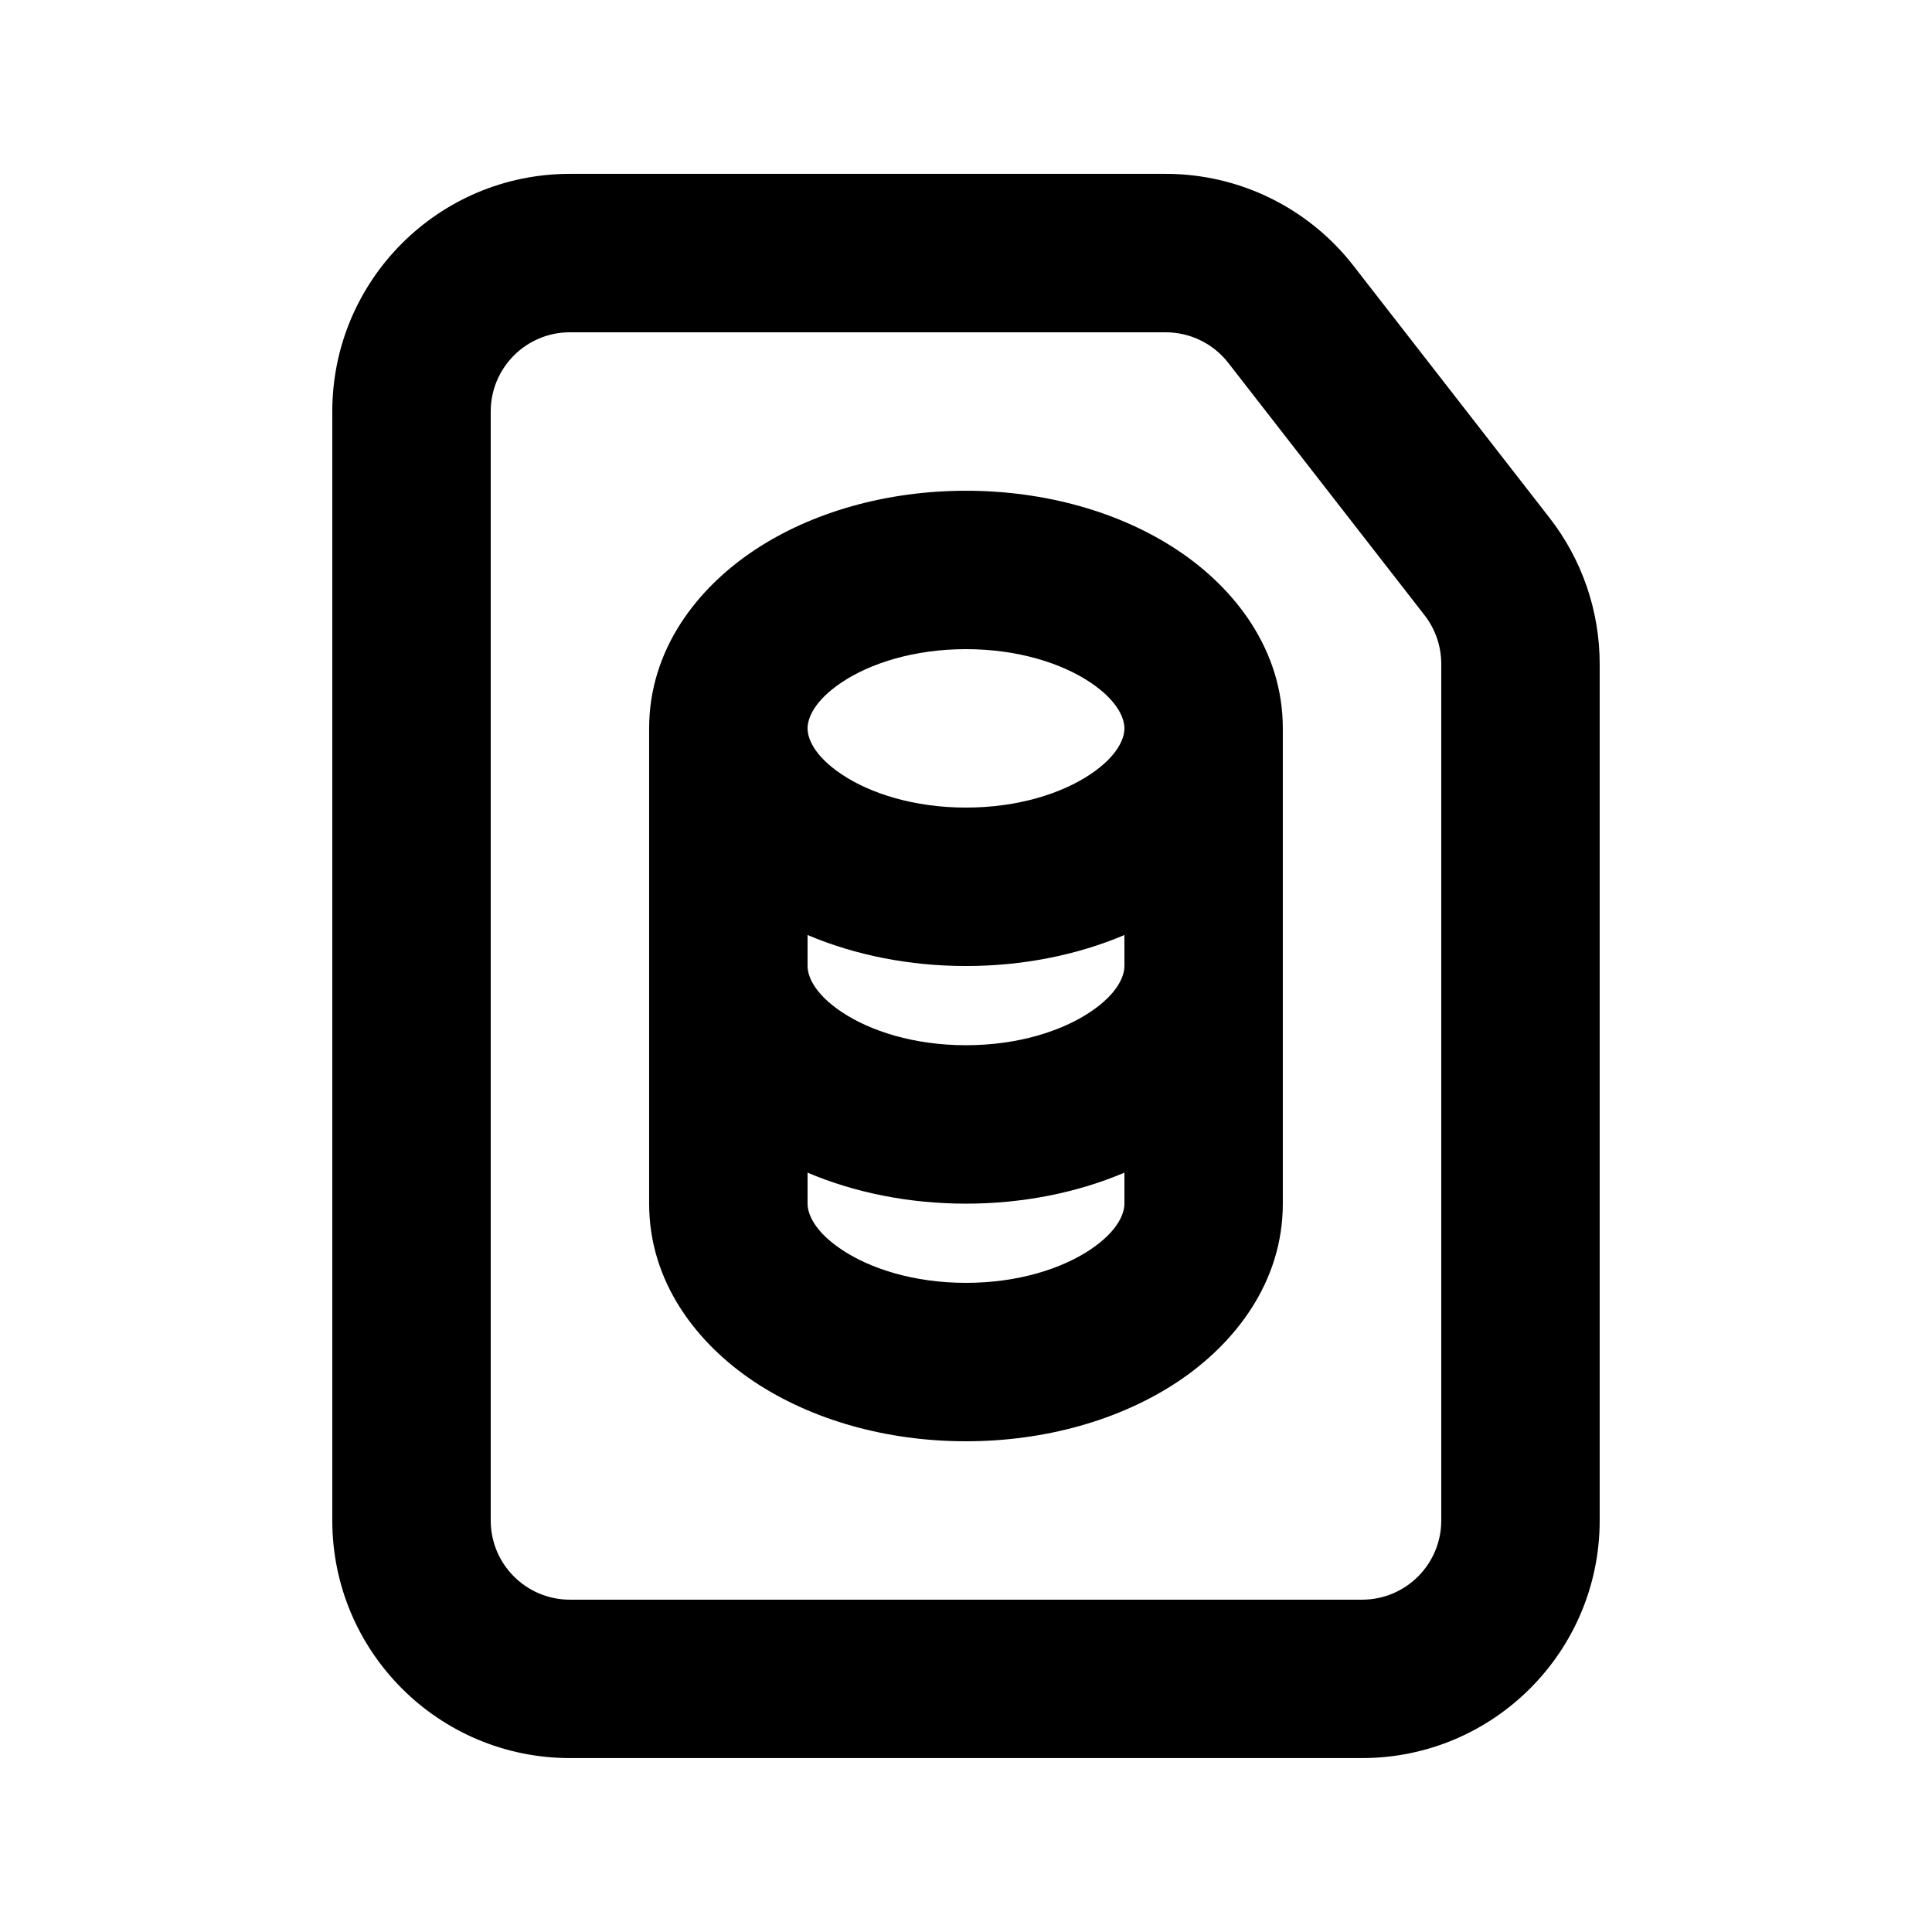
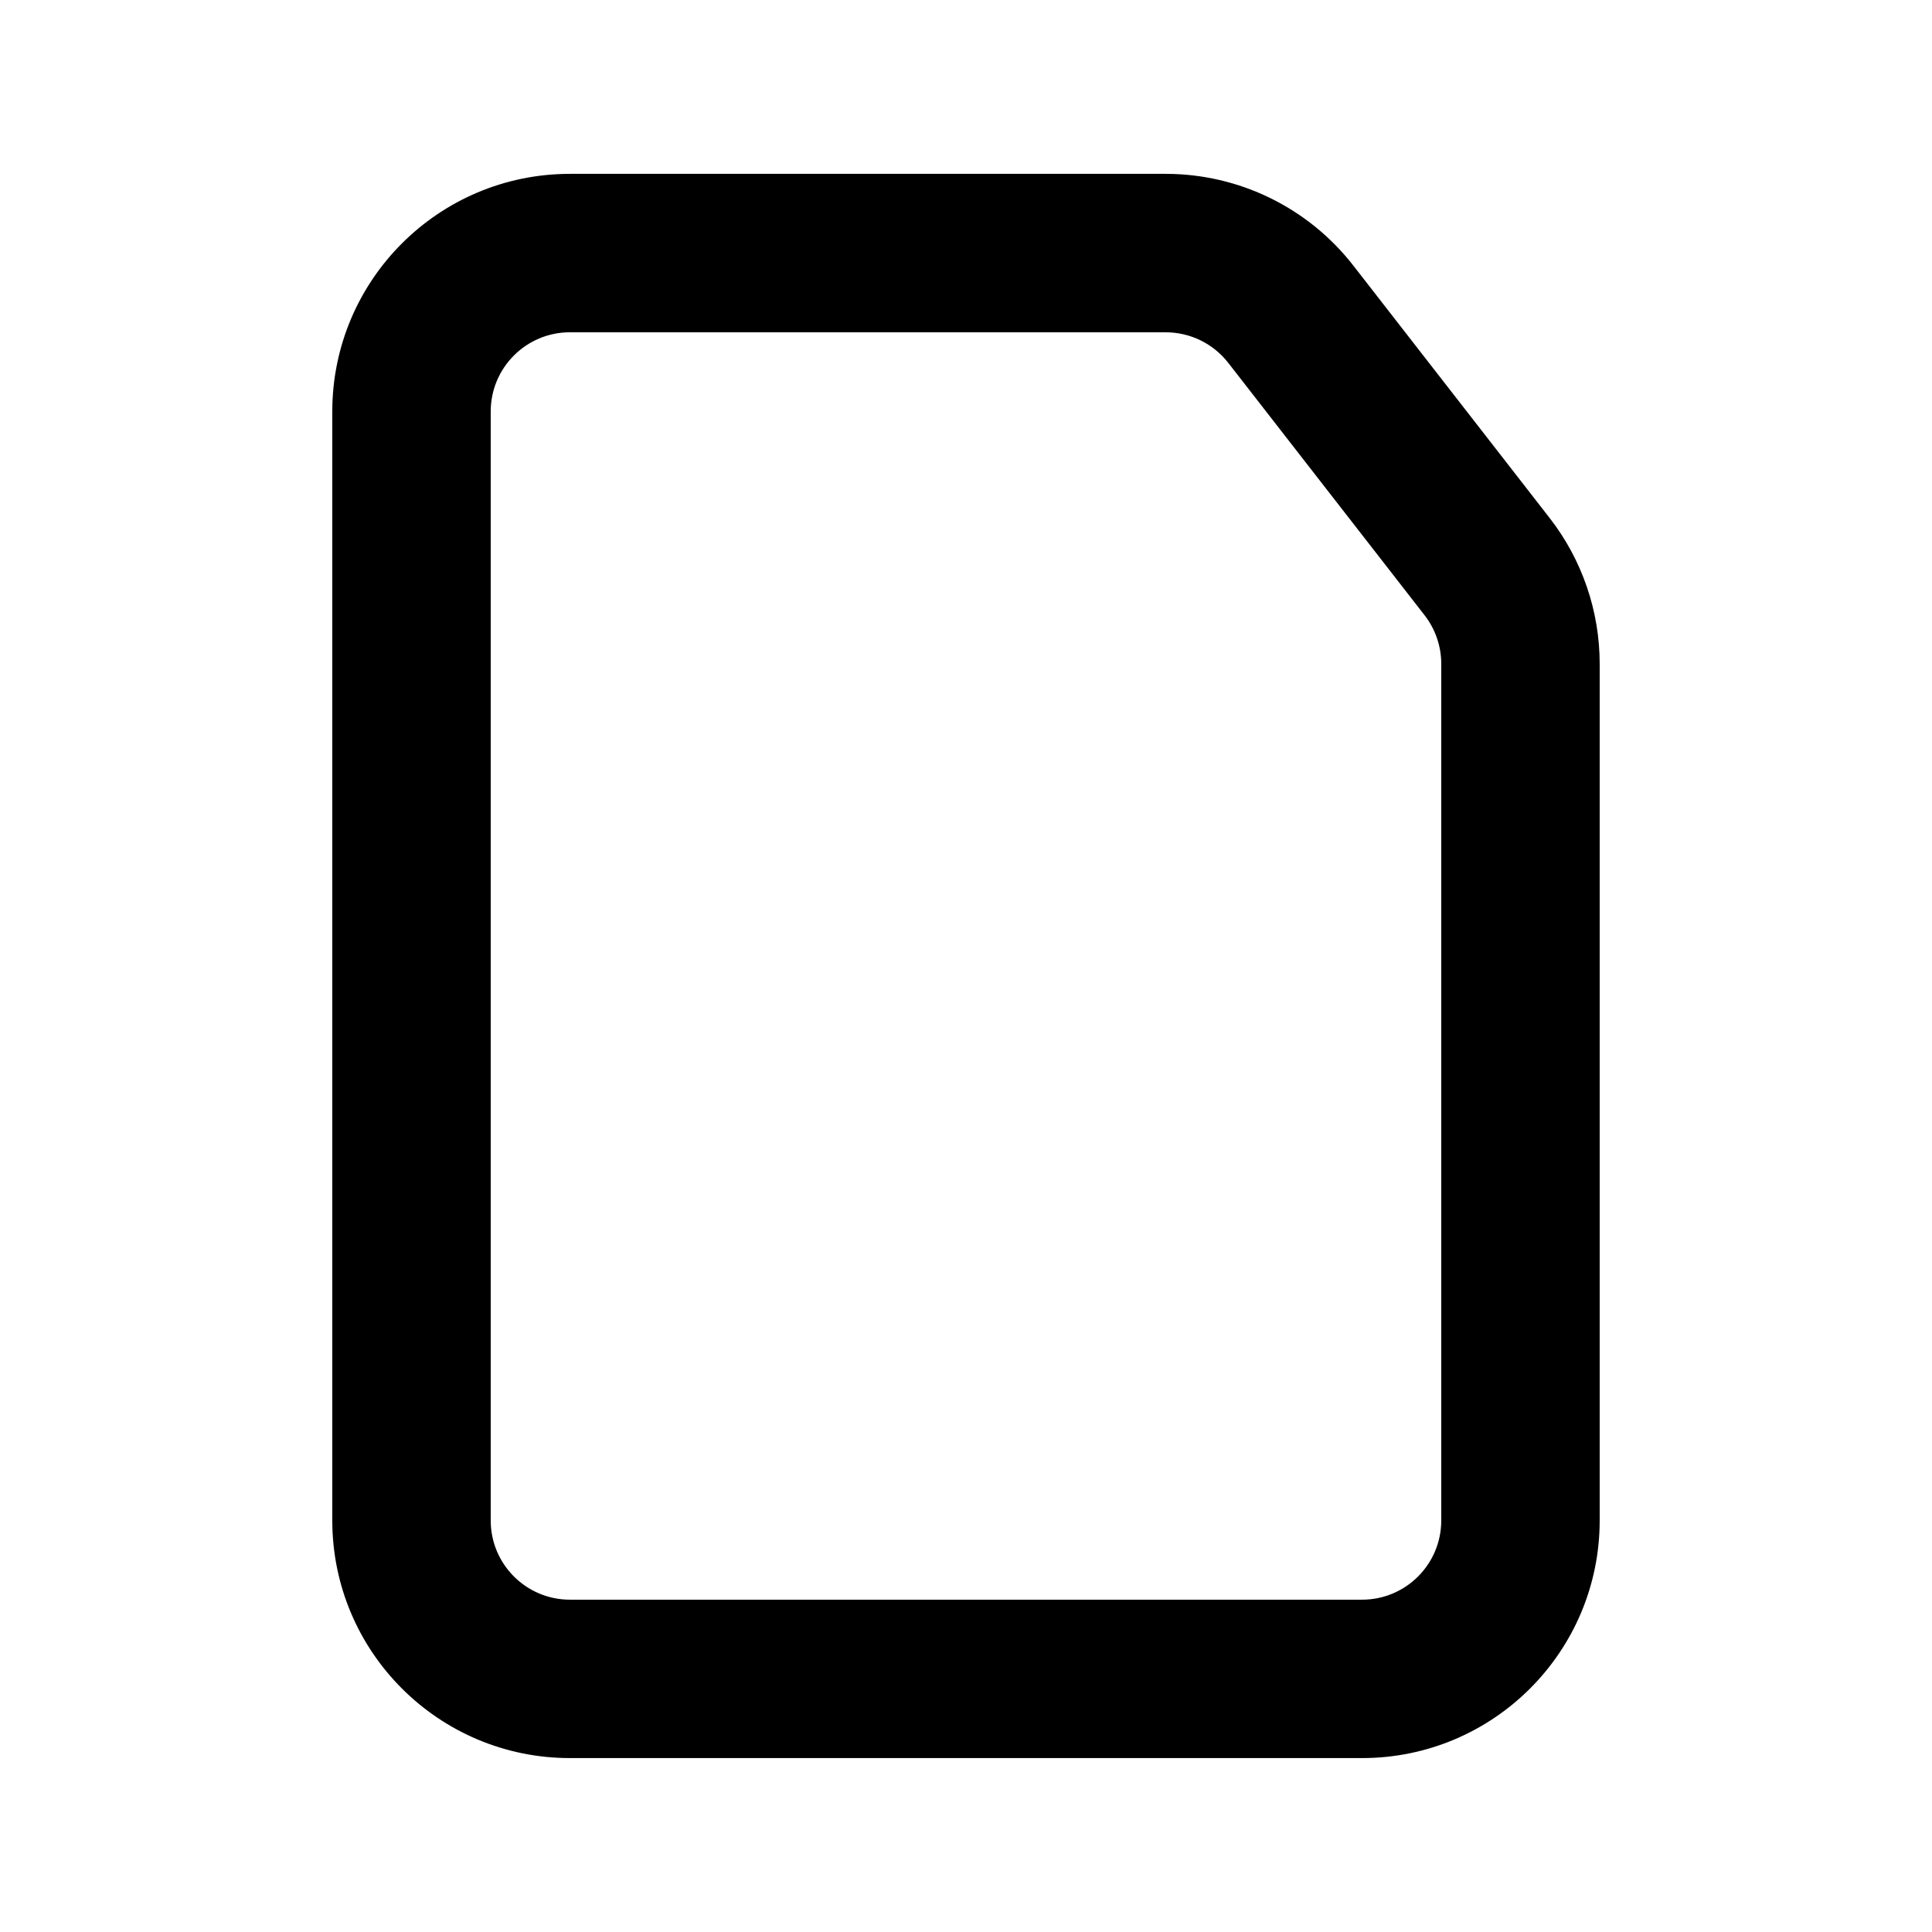
<svg xmlns="http://www.w3.org/2000/svg" fill="#000000" width="800px" height="800px" version="1.1" viewBox="144 144 512 512">
  <g fill-rule="evenodd">
-     <path d="m483.96 462.98c0 20.797-12.641 37.051-27.793 47.152-15.293 10.195-35.219 15.82-56.172 15.82-20.957 0-40.883-5.625-56.176-15.82-15.152-10.102-27.793-26.355-27.793-47.152v-125.95c0-20.797 12.641-37.055 27.793-47.156 15.293-10.195 35.219-15.82 56.176-15.82 20.953 0 40.879 5.625 56.172 15.82 15.152 10.102 27.793 26.359 27.793 47.156zm-41.98-71.191c-12.598 5.348-27.027 8.215-41.984 8.215s-29.387-2.867-41.984-8.215v8.215c0 2.391 1.453 7.125 9.098 12.219 7.496 4.996 19.062 8.773 32.887 8.773 13.82 0 25.387-3.777 32.883-8.773 7.644-5.094 9.102-9.828 9.102-12.219zm0 62.977c-12.598 5.348-27.027 8.215-41.984 8.215s-29.387-2.867-41.984-8.215v8.215c0 2.391 1.453 7.121 9.098 12.219 7.496 4.996 19.062 8.77 32.887 8.77 13.82 0 25.387-3.773 32.883-8.77 7.644-5.098 9.102-9.828 9.102-12.219zm-83.969-117.74c0-2.391 1.453-7.125 9.098-12.223 7.496-4.996 19.062-8.77 32.887-8.77 13.82 0 25.387 3.773 32.883 8.77 7.644 5.098 9.102 9.832 9.102 12.223 0 2.391-1.457 7.125-9.102 12.219-7.496 5-19.062 8.773-32.883 8.773-13.824 0-25.391-3.773-32.887-8.773-7.644-5.094-9.098-9.828-9.098-12.219z" />
    <path d="m232.06 253.05c0-34.781 28.195-62.977 62.977-62.977h157.9c19.434 0 37.777 8.973 49.711 24.312l52.023 66.887c8.594 11.051 13.262 24.656 13.262 38.66v227c0 34.785-28.191 62.977-62.977 62.977h-209.92c-34.781 0-62.977-28.191-62.977-62.977zm62.977-20.992c-11.594 0-20.992 9.398-20.992 20.992v293.89c0 11.594 9.398 20.992 20.992 20.992h209.92c11.598 0 20.992-9.398 20.992-20.992v-227c0-4.668-1.555-9.203-4.418-12.887l-52.023-66.883c-3.977-5.113-10.094-8.105-16.57-8.105z" />
  </g>
</svg>